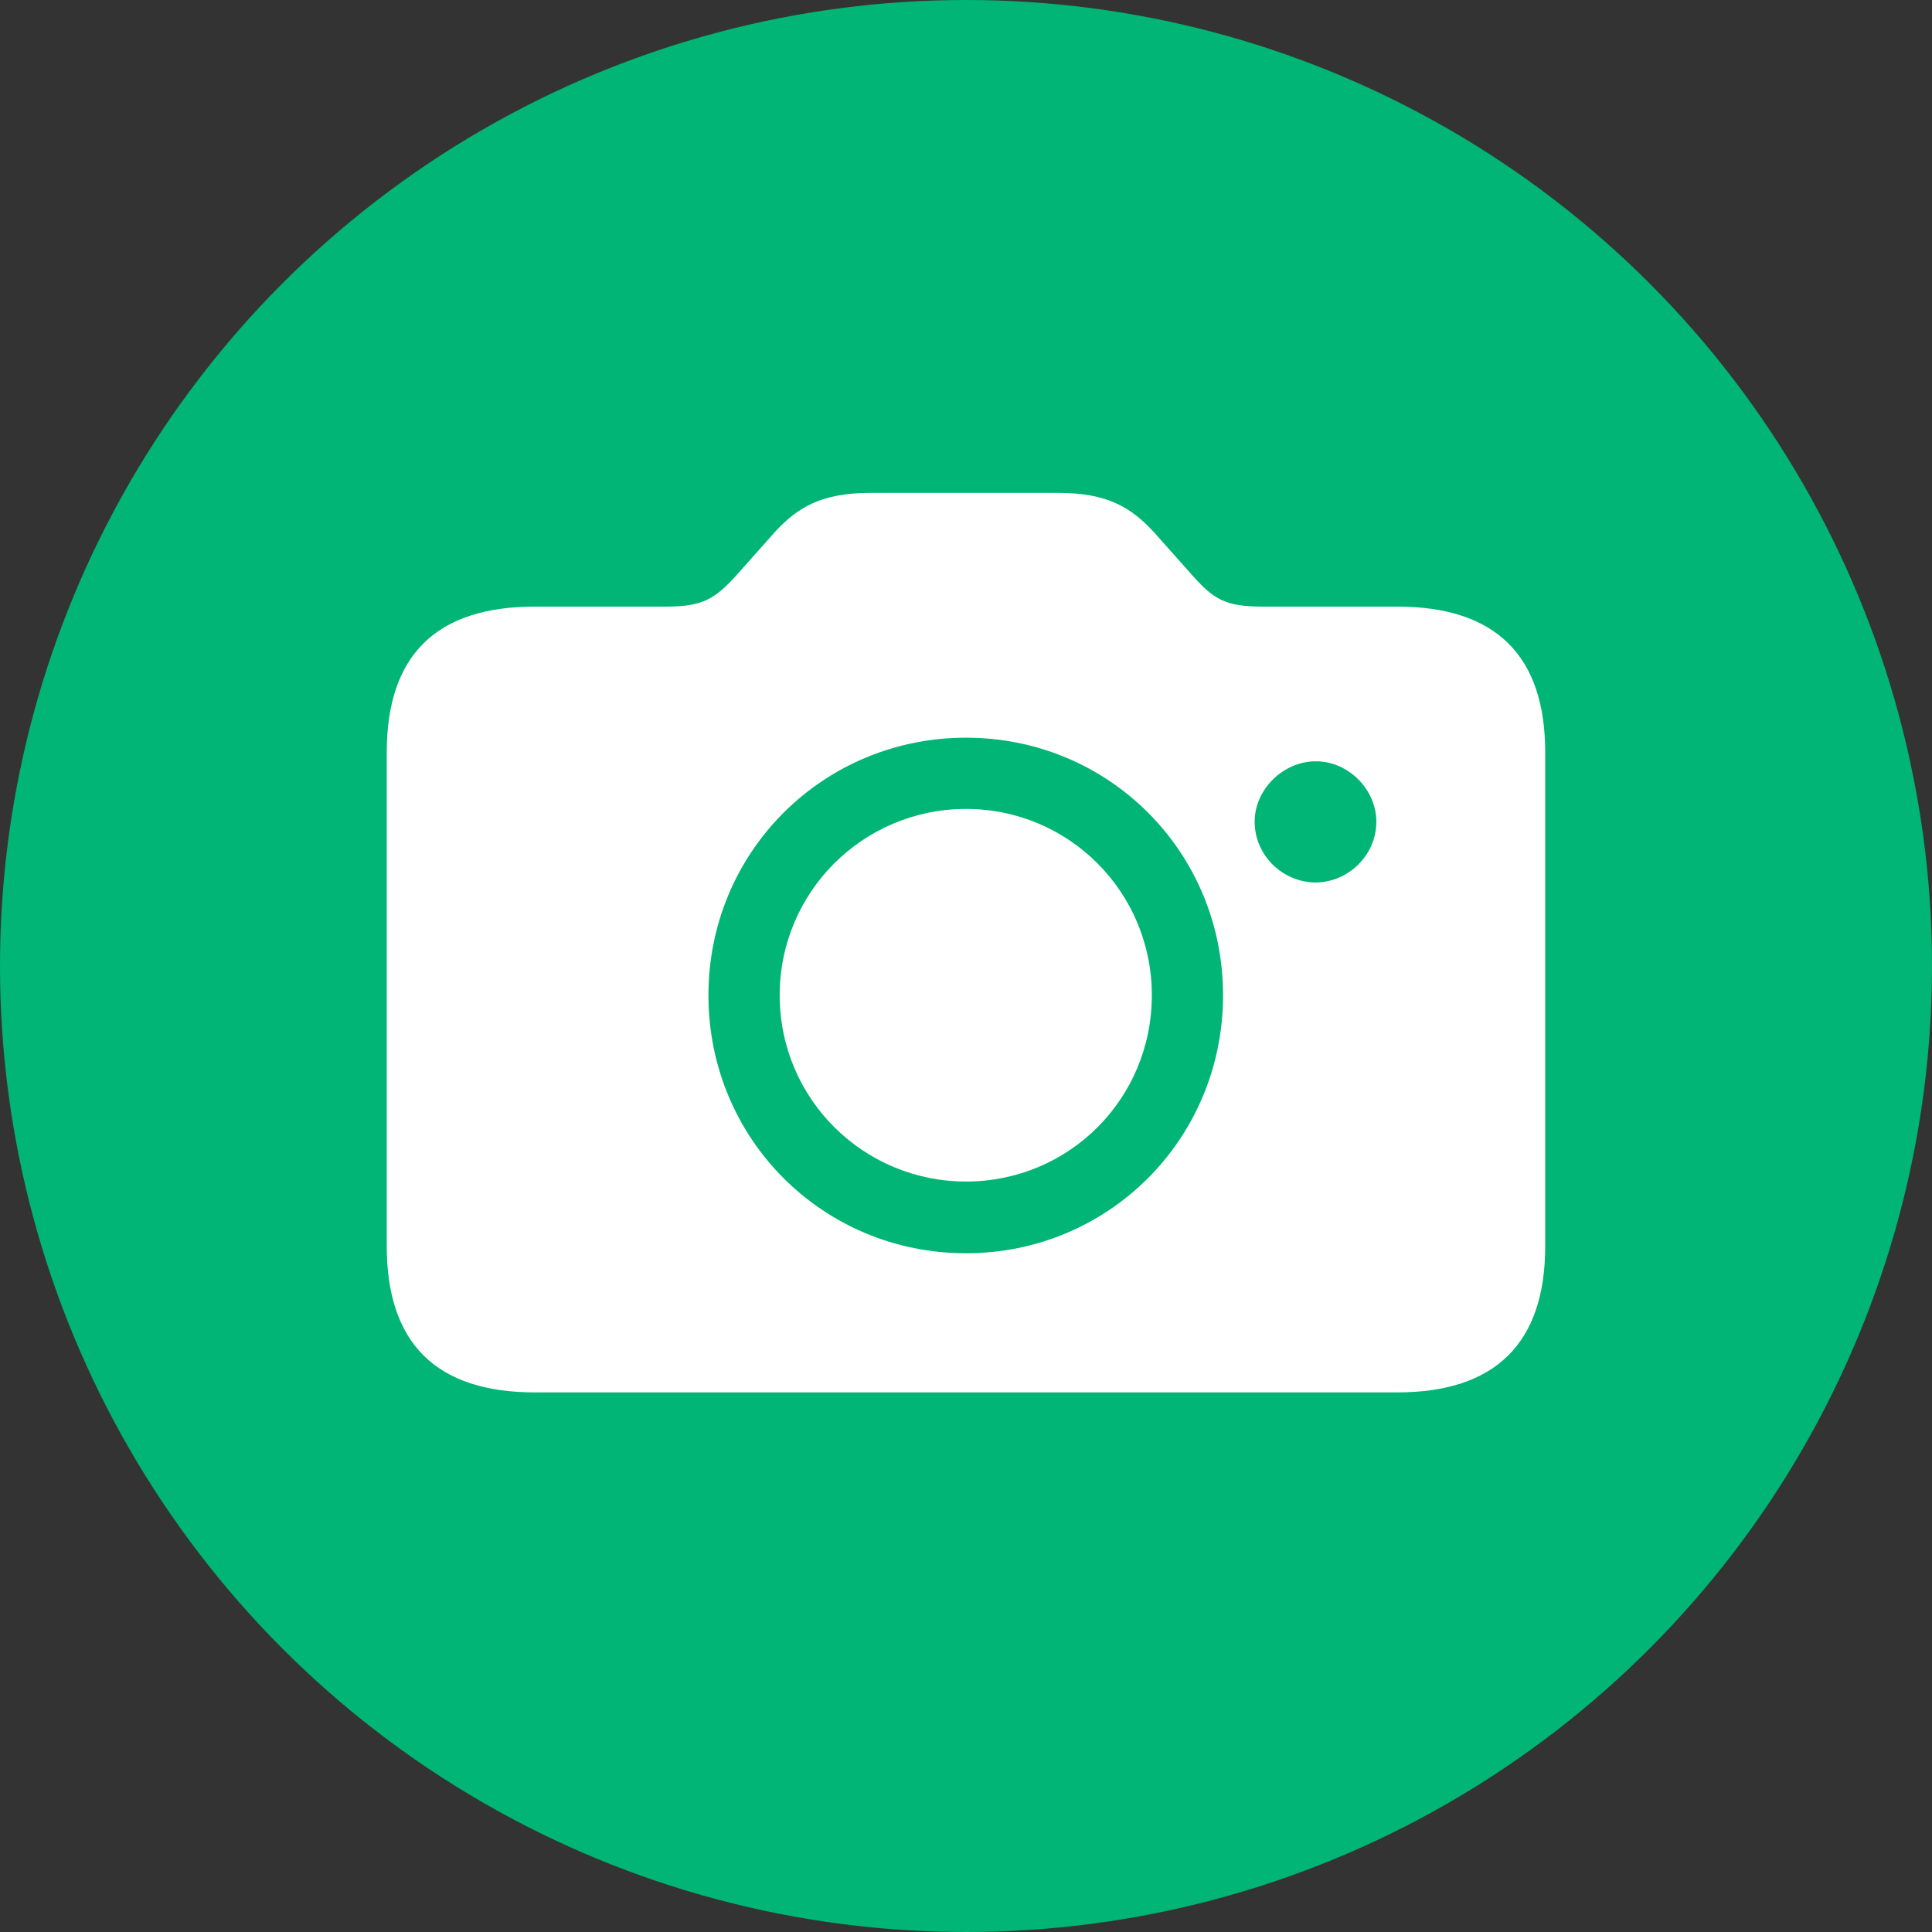
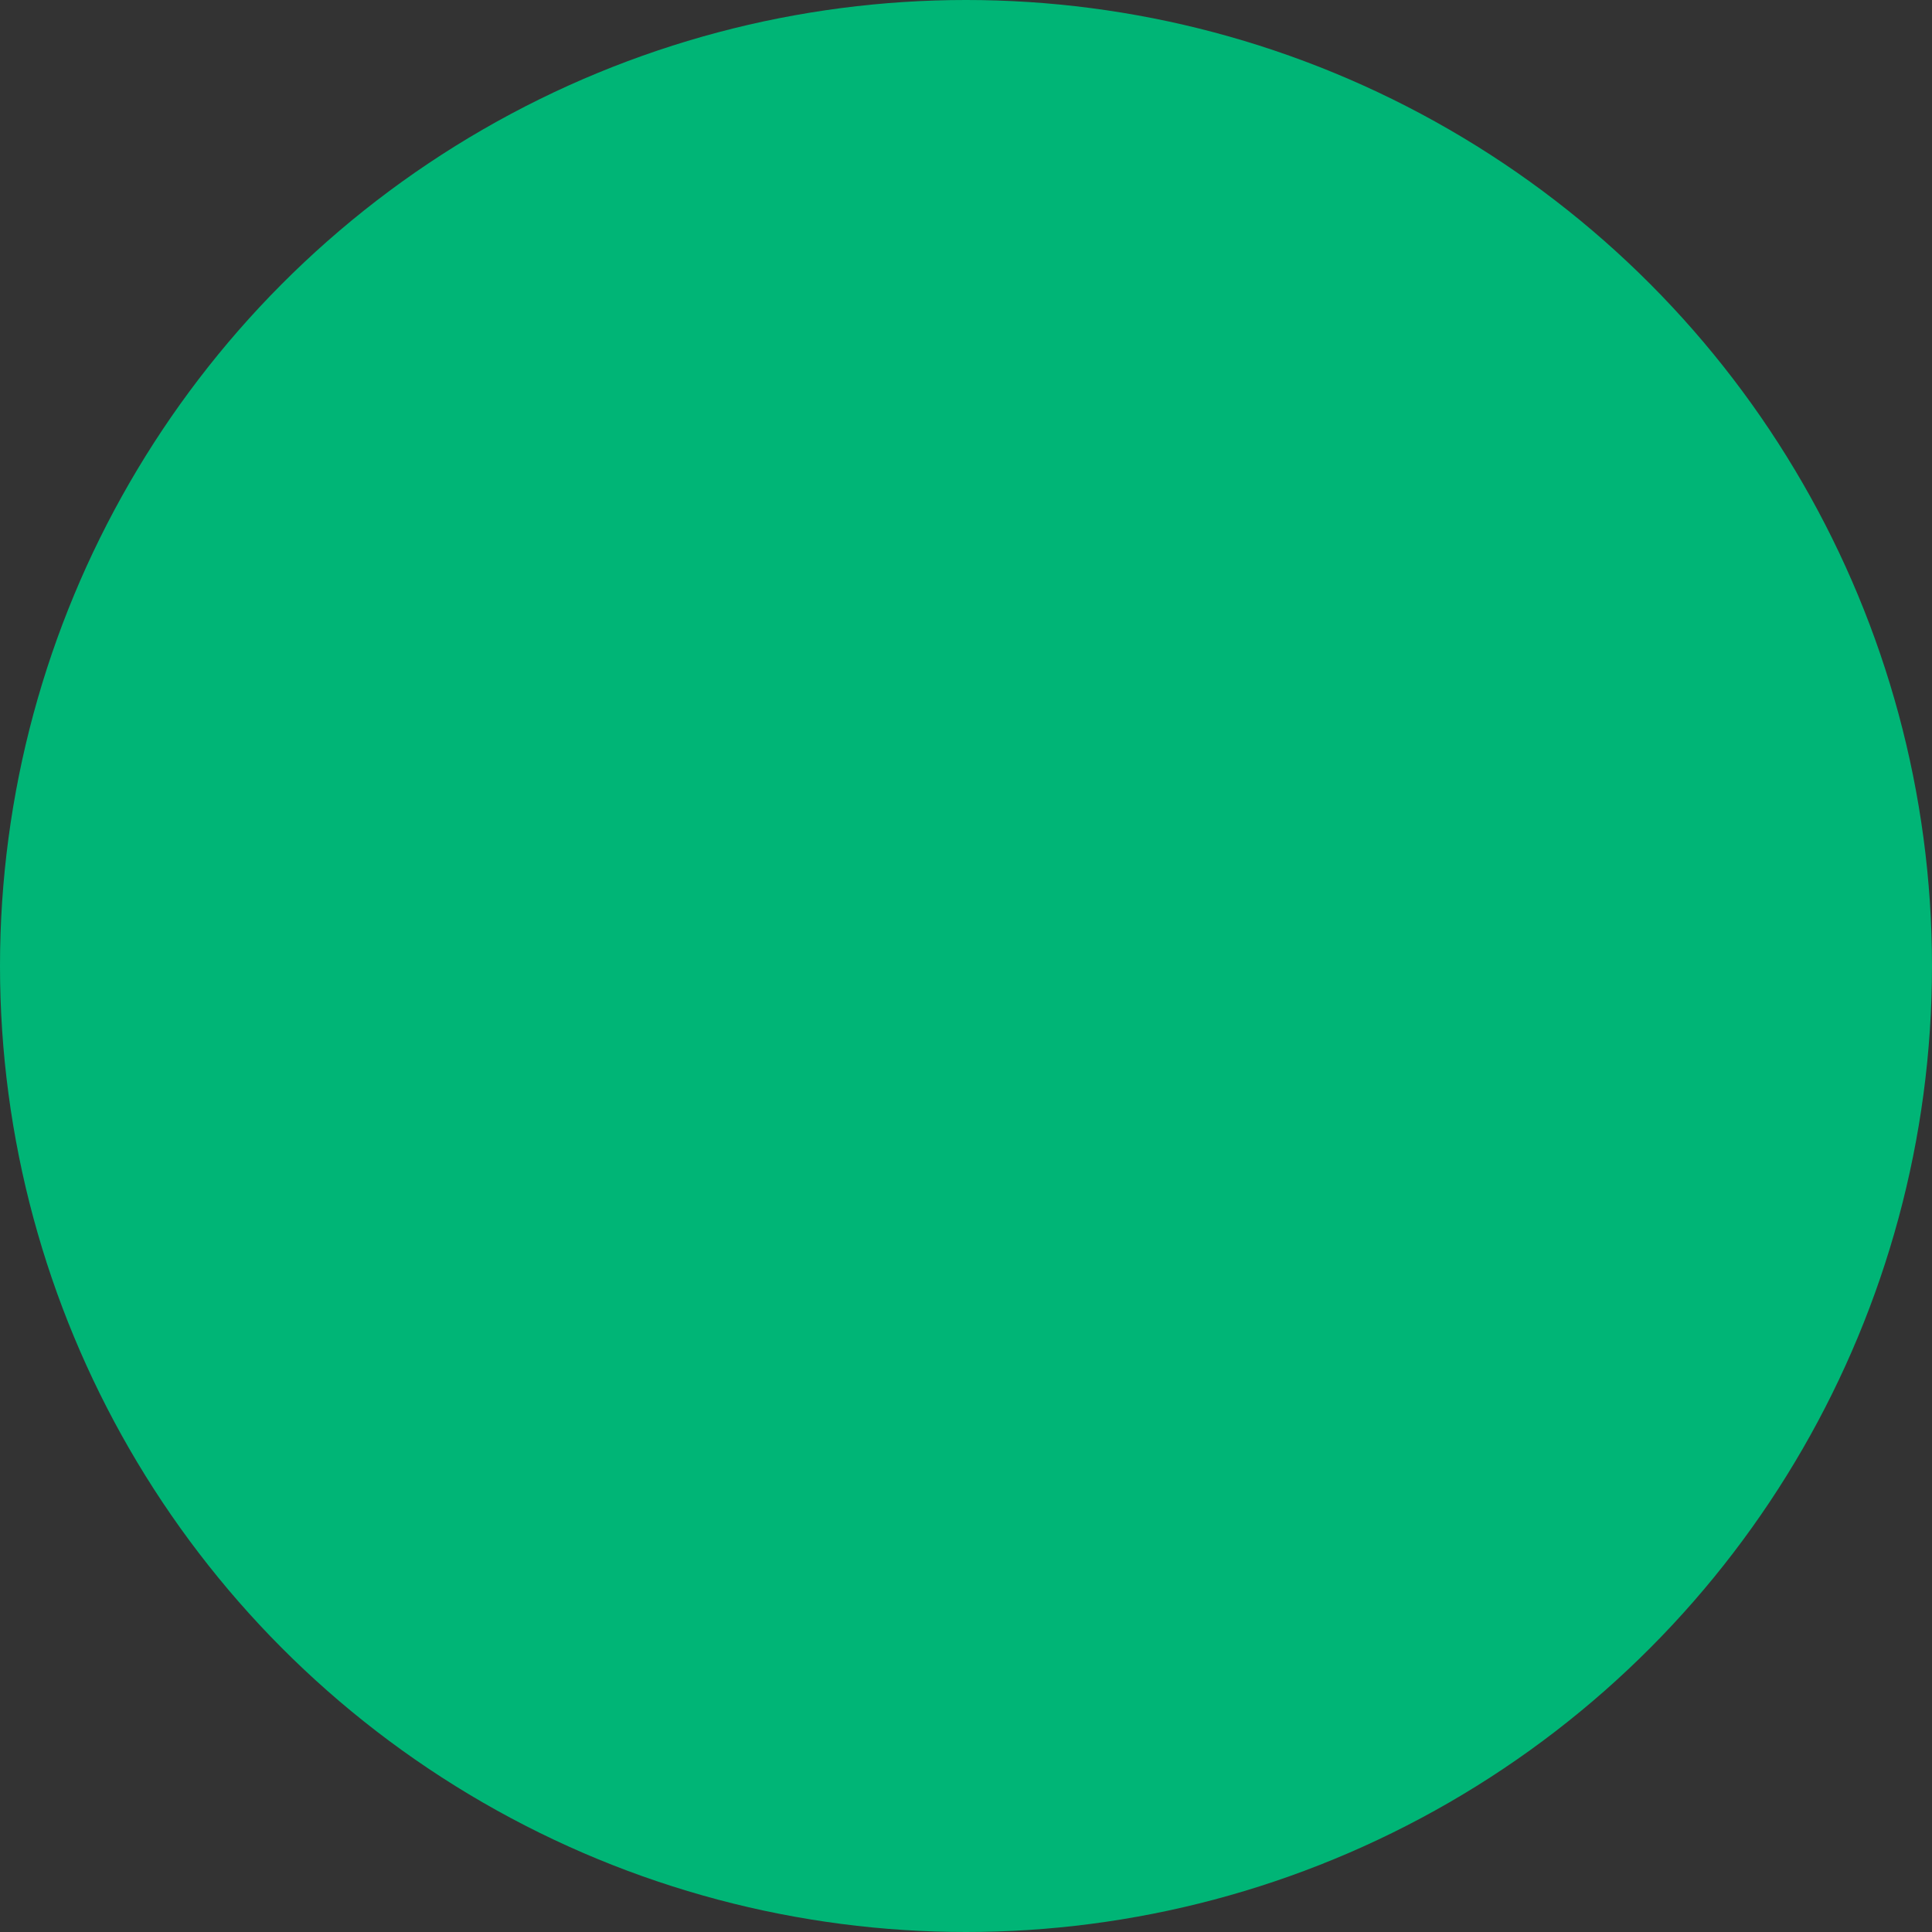
<svg xmlns="http://www.w3.org/2000/svg" width="64px" height="64px" viewBox="0 0 64 64" version="1.1">
  <rect x="0" y="0" width="64" height="64" fill="#333333" stroke="none" />
  <title>subtopic-icon/mediatechnologies/photos&amp;camera</title>
  <g id="subtopic-icon/mediatechnologies/photos&amp;camera" stroke="none" stroke-width="1" fill="none" fill-rule="evenodd">
    <circle id="Oval" fill="#00B576" cx="32" cy="32" r="32" />
    <g id="􀌟" transform="translate(12.812, 16.328)" fill="#FFFFFF" fill-rule="nonzero">
-       <path d="M4.906,29.797 L33.469,29.797 C36.719,29.797 38.375,28.172 38.375,24.953 L38.375,8.594 C38.375,5.375 36.719,3.766 33.469,3.766 L29,3.766 C27.766,3.766 27.391,3.516 26.688,2.734 L25.438,1.328 C24.656,0.469 23.859,0 22.25,0 L16.016,0 C14.406,0 13.609,0.469 12.828,1.328 L11.578,2.734 C10.875,3.5 10.484,3.766 9.266,3.766 L4.906,3.766 C1.641,3.766 0,5.375 0,8.594 L0,24.953 C0,28.172 1.641,29.797 4.906,29.797 Z M19.188,25.188 C14.453,25.188 10.656,21.406 10.656,16.641 C10.656,11.891 14.453,8.109 19.188,8.109 C23.922,8.109 27.703,11.891 27.703,16.641 C27.703,21.406 23.906,25.188 19.188,25.188 Z M28.75,10.891 C28.75,9.828 29.688,8.891 30.781,8.891 C31.859,8.891 32.781,9.828 32.781,10.891 C32.781,12 31.859,12.891 30.781,12.906 C29.688,12.906 28.75,12.016 28.75,10.891 Z M19.188,22.812 C22.594,22.812 25.344,20.078 25.344,16.641 C25.344,13.219 22.594,10.469 19.188,10.469 C15.781,10.469 13.016,13.219 13.016,16.641 C13.016,20.078 15.797,22.812 19.188,22.812 Z" id="Shape" />
-     </g>
+       </g>
  </g>
</svg>